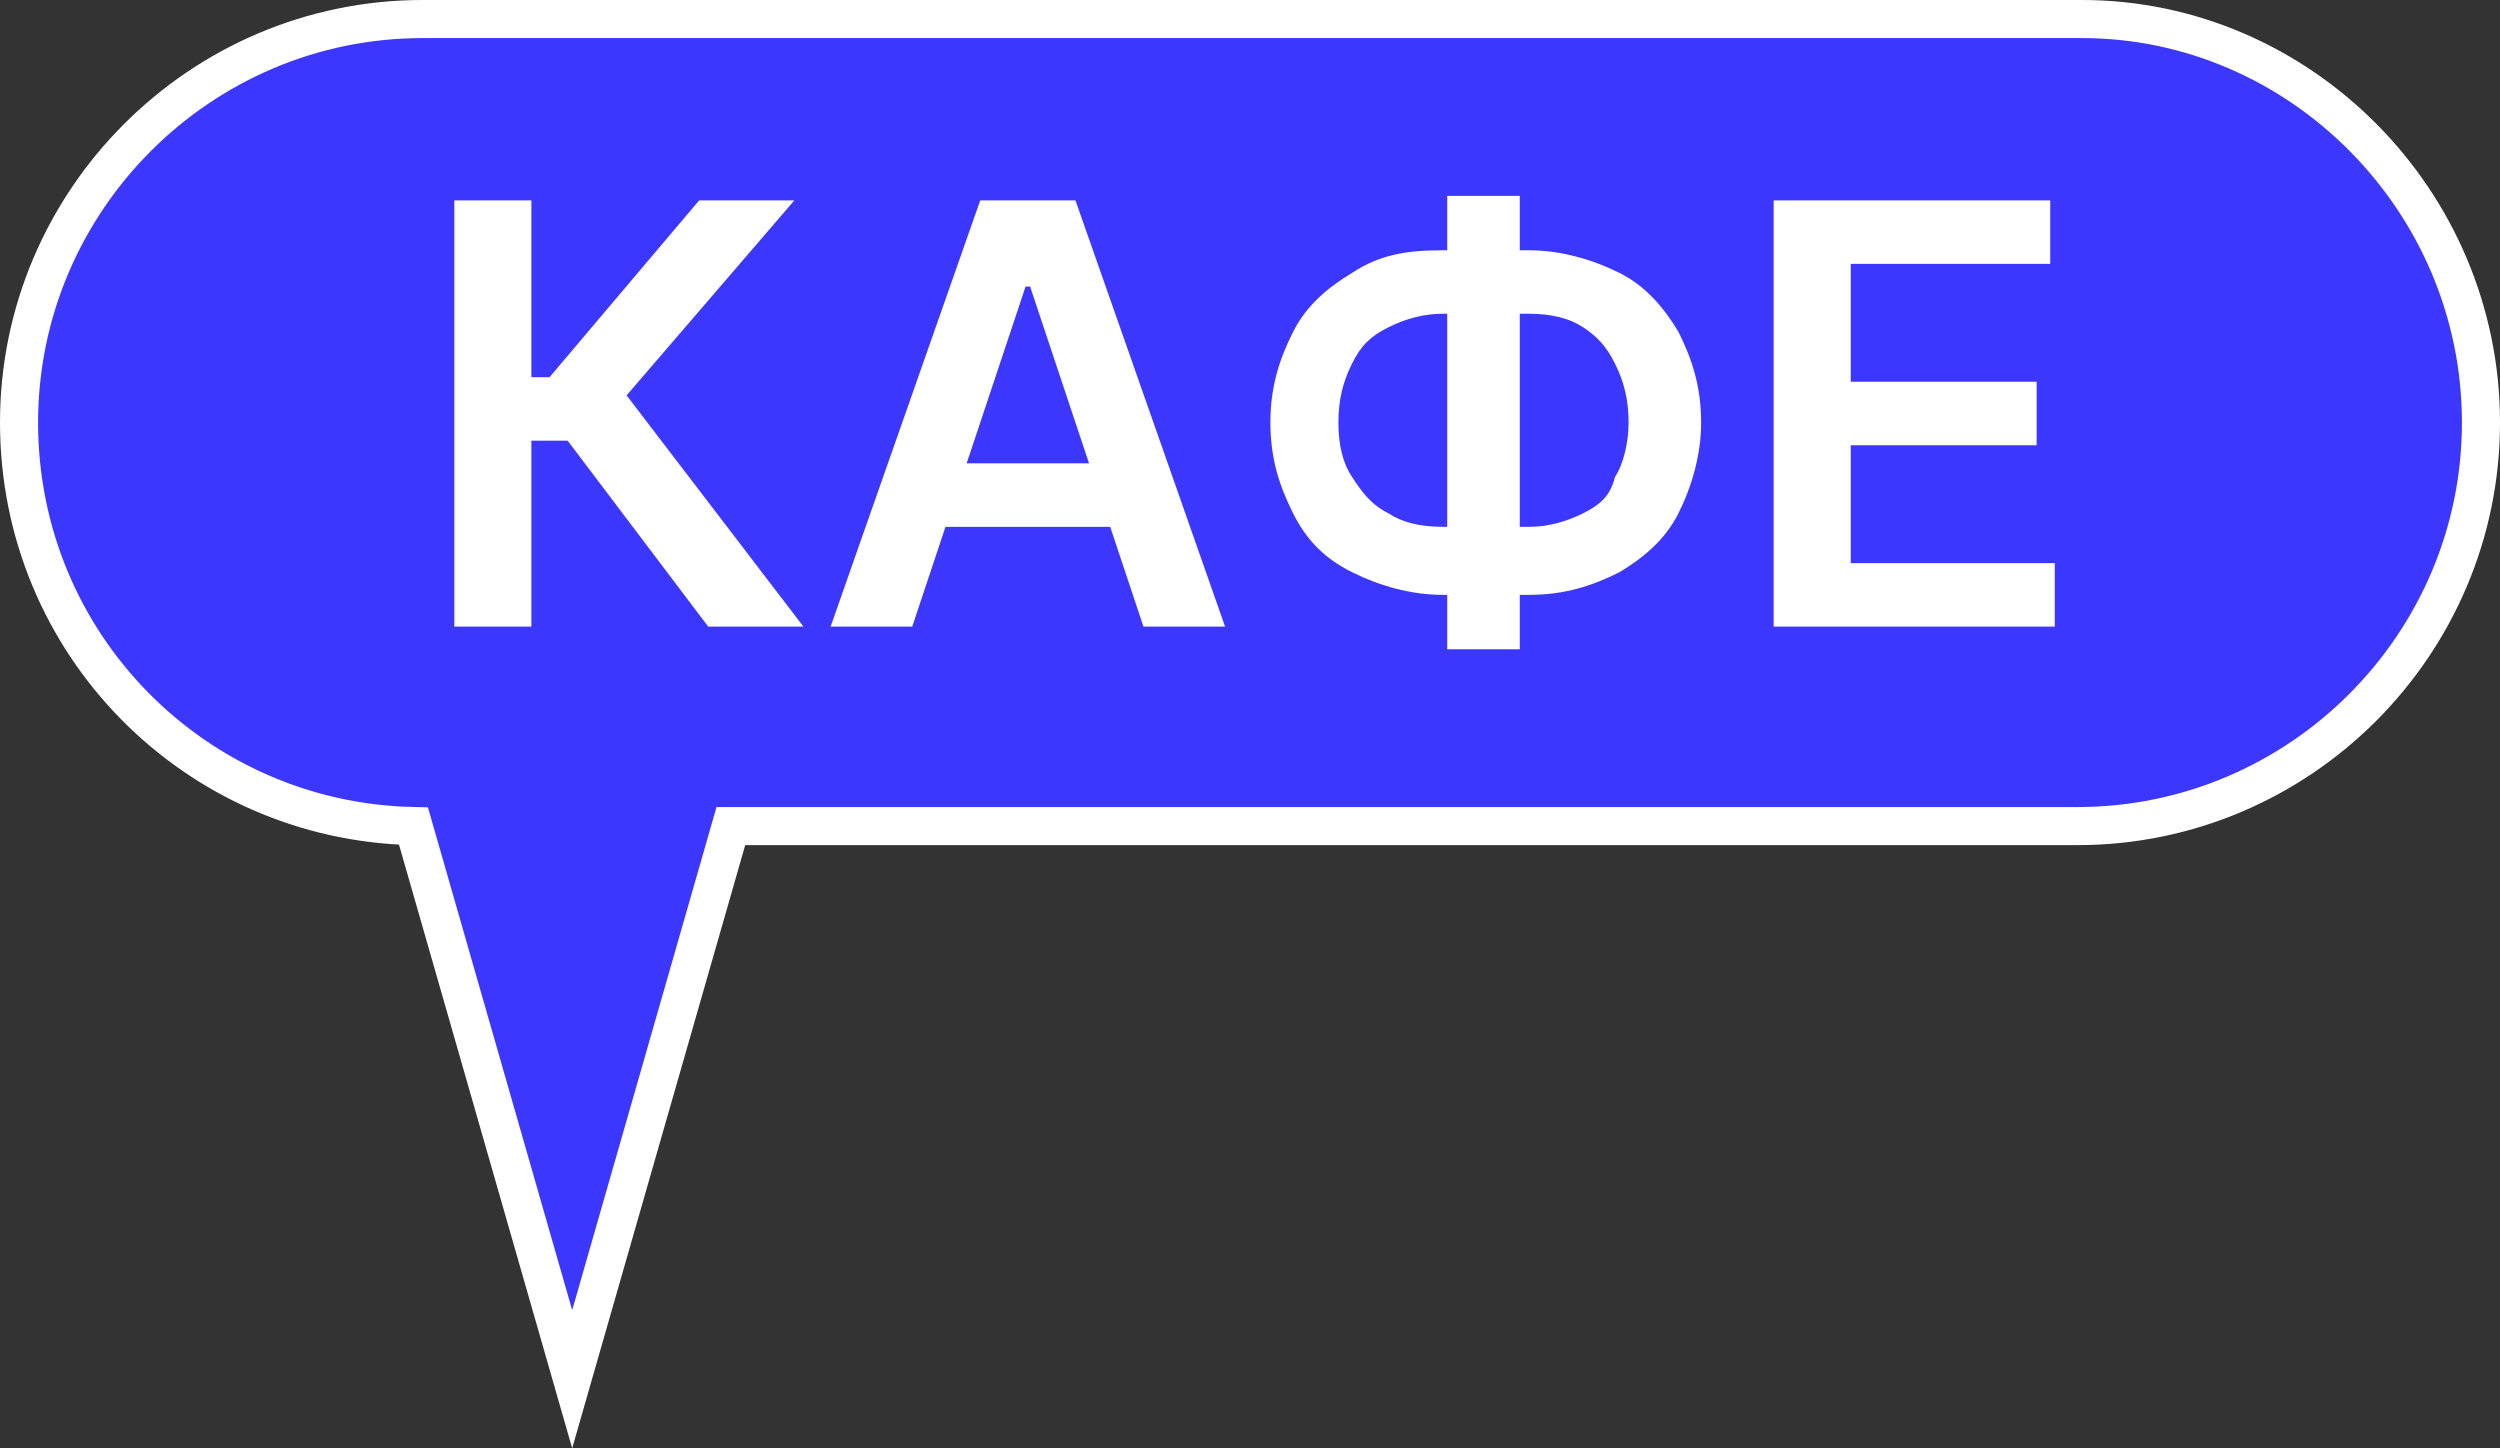
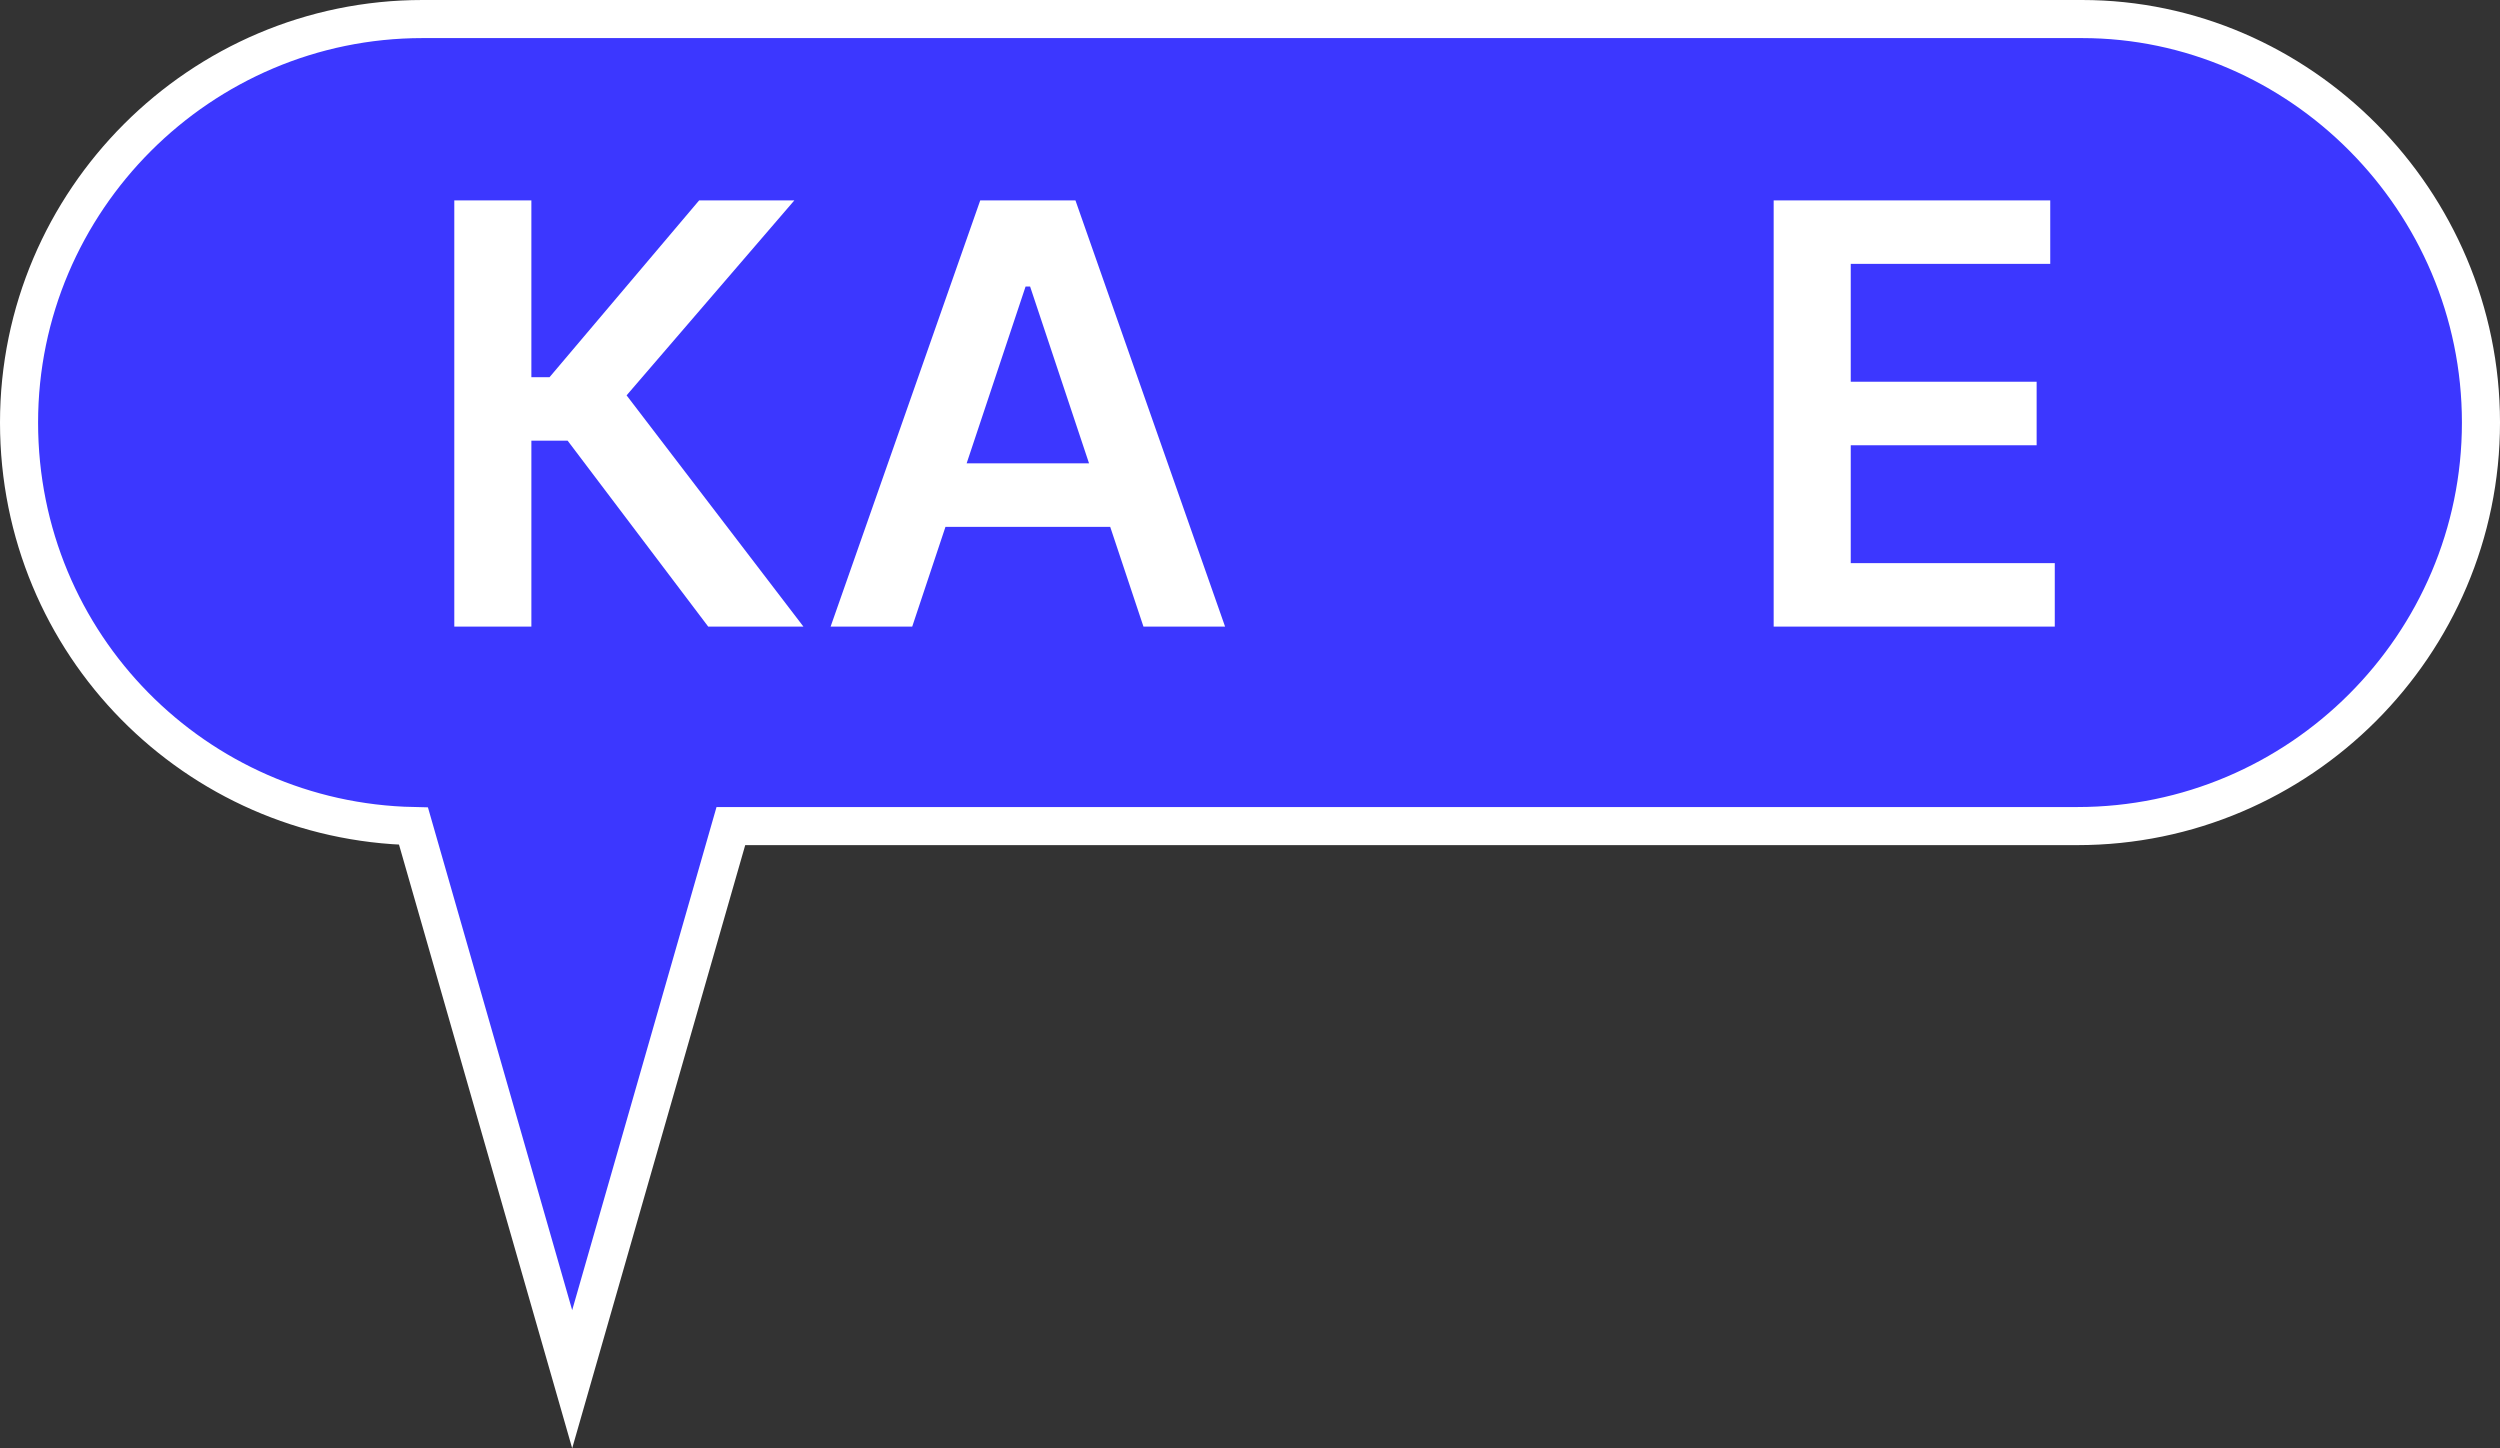
<svg xmlns="http://www.w3.org/2000/svg" id="_Слой_2" data-name="Слой 2" viewBox="0 0 55.14 31.94">
  <rect x="0" y="0" width="55.14" height="31.94" fill="#333333" stroke="none" />
  <defs>
    <style> .cls-1 { fill: #3c37ff; stroke: #fff; stroke-miterlimit: 10; stroke-width: .84px; } .cls-2 { fill: #fff; stroke-width: 0px; } </style>
  </defs>
  <g id="_Слой_1-2" data-name="Слой 1">
    <g>
      <path class="cls-1" d="m45.92.42H9.32C4.42.42.42,4.42.42,9.32s3.9,8.8,8.7,8.9h0l3.5,12.2,3.5-12.2h29.7c4.9,0,8.9-4,8.9-8.9S50.72.42,45.92.42Z" />
      <g>
        <path class="cls-2" d="m15.62,13.82l-3.1-4.1h-.8v4.1h-1.7V4.42h1.7v3.9h.4l3.3-3.9h2.1l-3.7,4.3,3.9,5.1h-2.1Z" />
-         <path class="cls-2" d="m20.12,13.82h-1.8l3.3-9.4h2.1l3.3,9.4h-1.8l-2.5-7.5h-.1l-2.5,7.5Zm0-3.6h5v1.4h-5v-1.4Z" />
-         <path class="cls-2" d="m31.82,5.52h1.9c.7,0,1.4.2,2,.5s1,.8,1.3,1.3c.3.6.5,1.2.5,2,0,.7-.2,1.4-.5,2s-.8,1-1.3,1.3c-.6.3-1.2.5-2,.5h-1.9c-.7,0-1.4-.2-2-.5s-1-.7-1.3-1.3c-.3-.6-.5-1.2-.5-2s.2-1.4.5-2,.8-1,1.3-1.3c.6-.4,1.2-.5,2-.5Zm0,1.4c-.4,0-.8.1-1.2.3s-.6.4-.8.8c-.2.4-.3.8-.3,1.3s.1.9.3,1.2c.2.3.4.6.8.8.3.2.7.3,1.2.3h1.9c.4,0,.8-.1,1.2-.3s.6-.4.7-.8c.2-.3.3-.8.3-1.2,0-.5-.1-.9-.3-1.3-.2-.4-.4-.6-.7-.8-.3-.2-.7-.3-1.2-.3h-1.9Zm1.7-2.6v10h-1.6V4.32h1.6Z" />
+         <path class="cls-2" d="m20.12,13.82h-1.8l3.3-9.4h2.1l3.3,9.4h-1.8l-2.5-7.5h-.1Zm0-3.6h5v1.4h-5v-1.4Z" />
        <path class="cls-2" d="m39.12,13.82V4.42h6.1v1.4h-4.4v2.6h4.1v1.4h-4.1v2.6h4.5v1.4h-6.2Z" />
      </g>
    </g>
  </g>
</svg>